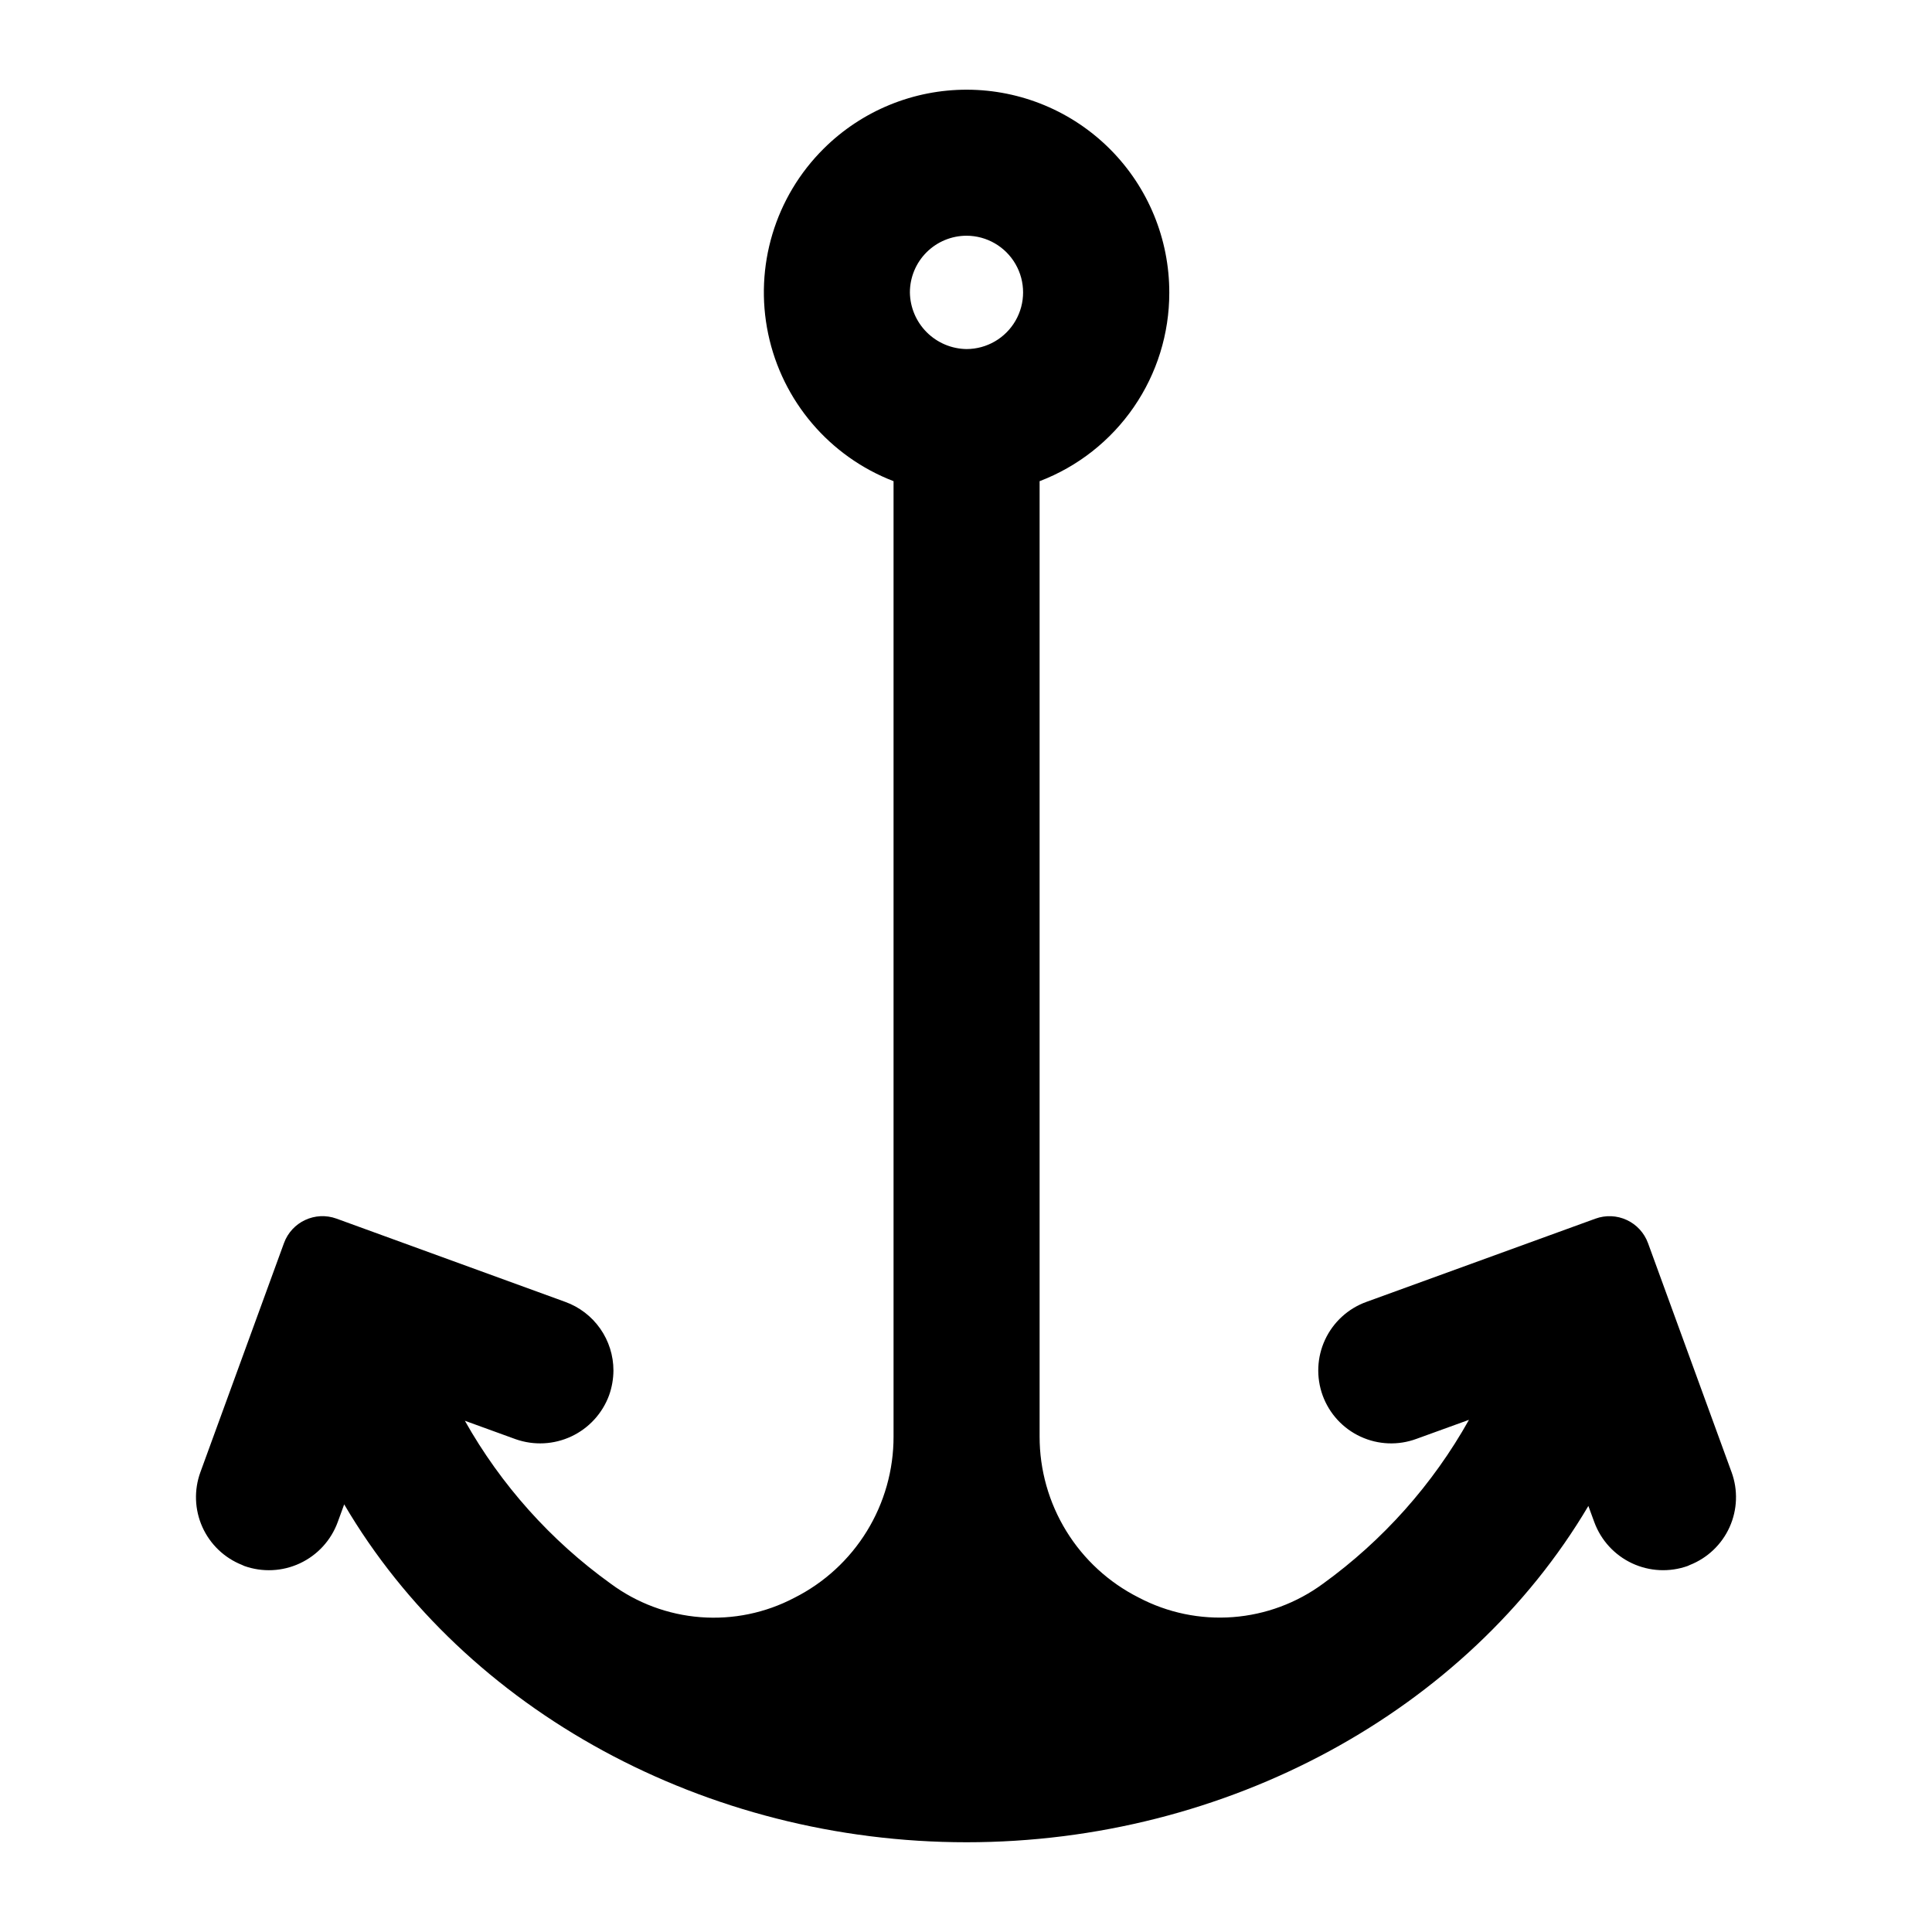
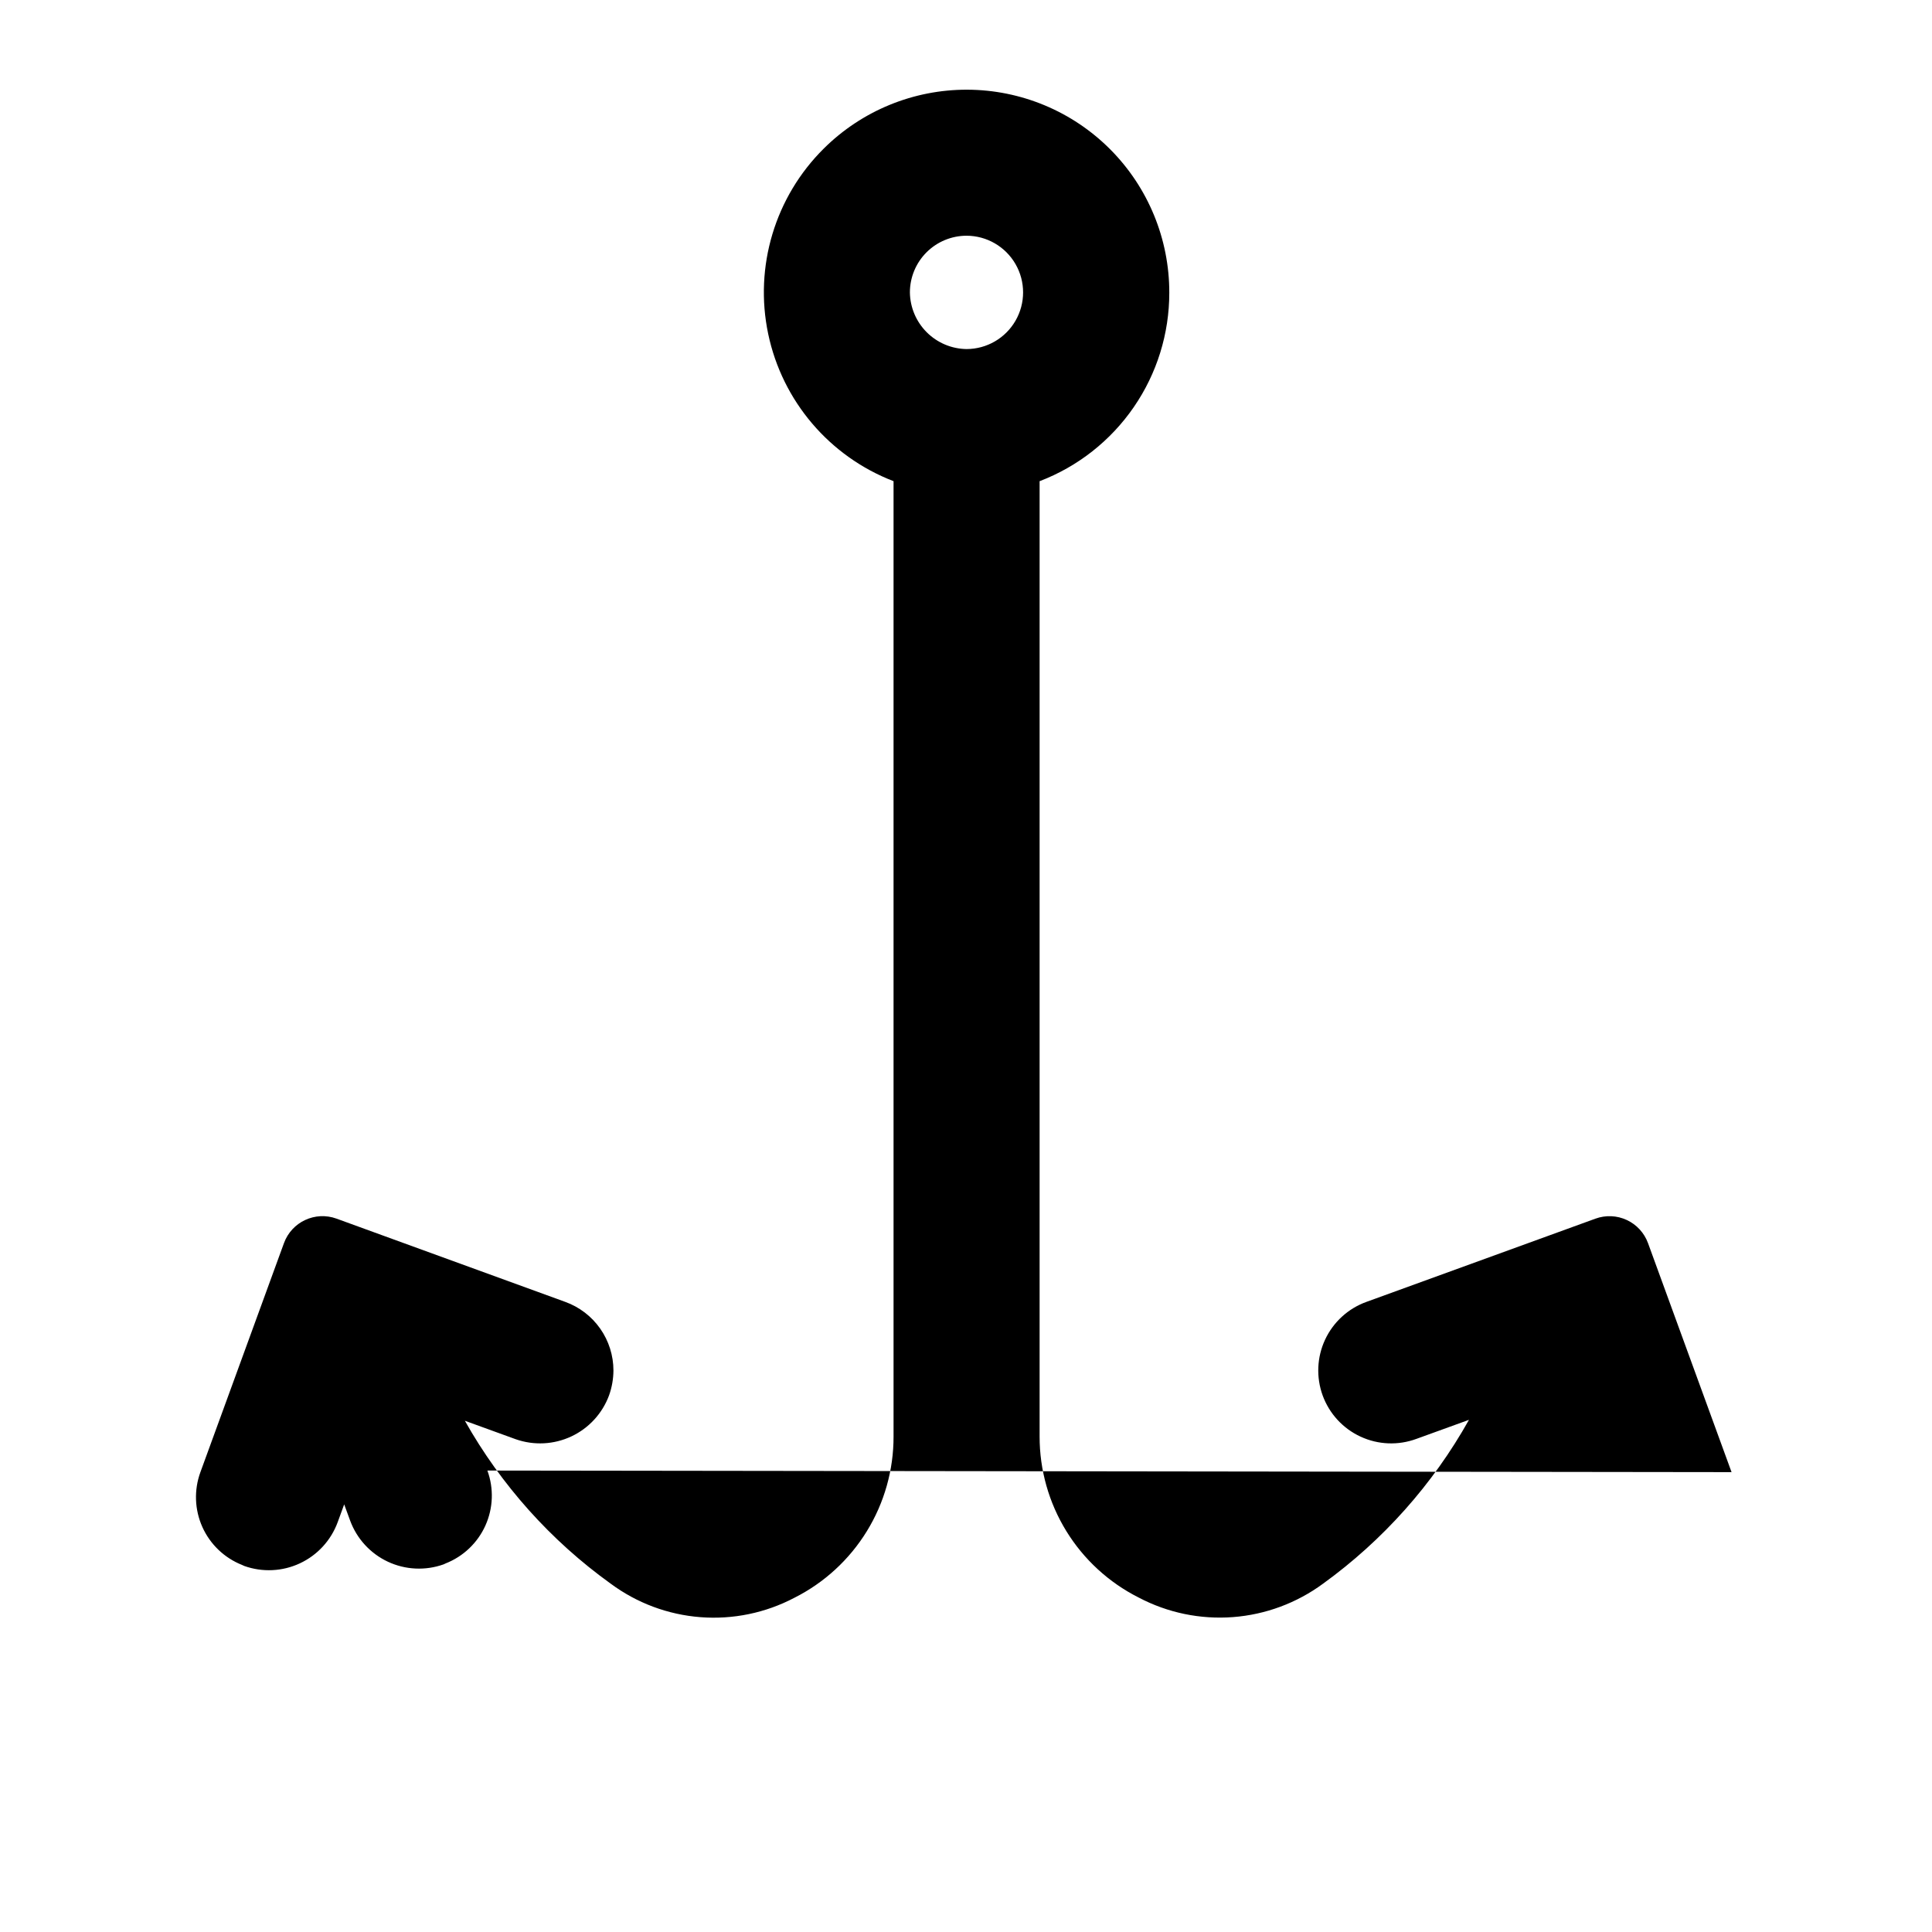
<svg xmlns="http://www.w3.org/2000/svg" fill="#000000" width="800px" height="800px" version="1.1" viewBox="144 144 512 512">
-   <path d="m602.88 534.13-22.133-60.672c-0.988-2.711-3.008-4.922-5.625-6.141-2.613-1.219-5.606-1.348-8.316-0.359l-60.699 22.059c-4.828 1.742-8.766 5.34-10.941 9.996-2.172 4.652-2.402 9.98-0.645 14.805 1.762 4.824 5.375 8.75 10.035 10.906 4.66 2.16 9.988 2.375 14.809 0.594l13.93-5.047-0.004 0.004c-9.578 17.102-22.766 31.91-38.648 43.402-6.981 5.144-15.27 8.223-23.918 8.875-8.648 0.652-17.305-1.148-24.977-5.191-7.898-3.981-14.535-10.078-19.168-17.613-4.633-7.531-7.082-16.203-7.074-25.047v-253.18c10.113-3.859 18.816-10.703 24.953-19.621 6.141-8.918 9.422-19.492 9.414-30.316 0.027-14.234-5.598-27.898-15.637-37.988-10.039-10.09-23.676-15.781-37.91-15.824-14.23-0.047-27.902 5.562-38.004 15.586-12.93 12.809-18.484 31.297-14.75 49.109s16.246 32.516 33.227 39.051v253.18c0.016 8.863-2.441 17.559-7.086 25.105-4.644 7.551-11.301 13.66-19.219 17.641-7.644 4.016-16.27 5.793-24.879 5.125-8.609-0.664-16.855-3.746-23.793-8.891-15.863-11.406-29.043-26.137-38.629-43.16l13.461 4.887c4.832 1.703 10.141 1.438 14.777-0.746 4.637-2.184 8.227-6.106 9.992-10.918 0.742-2.102 1.129-4.309 1.145-6.535 0-3.977-1.227-7.859-3.512-11.113s-5.516-5.727-9.258-7.078l-60.617-22.062c-5.641-2.051-11.875 0.855-13.93 6.492l-22.141 60.688c-1.73 4.727-1.543 9.945 0.516 14.539 2.062 4.594 5.836 8.203 10.516 10.055 0.188 0.105 0.387 0.195 0.586 0.27 4.824 1.719 10.133 1.469 14.77-0.707 4.637-2.172 8.227-6.086 9.992-10.895l1.723-4.719c32.082 54.668 95.828 89.543 164.94 89.543 68.895 0 132.59-34.715 164.78-89.125l1.574 4.297c1.766 4.805 5.359 8.719 9.992 10.895 4.637 2.172 9.945 2.426 14.766 0.711 0.184-0.066 0.363-0.152 0.531-0.246 4.699-1.844 8.488-5.449 10.562-10.051 2.07-4.602 2.258-9.832 0.523-14.57zm-202.73-327.66c5.356 0.012 10.301 2.879 12.973 7.519 2.676 4.641 2.676 10.355 0 14.996-2.672 4.641-7.617 7.508-12.973 7.519-3.969-0.051-7.758-1.652-10.562-4.457-2.805-2.805-4.406-6.594-4.457-10.559 0.004-3.984 1.59-7.801 4.402-10.617 2.816-2.812 6.633-4.398 10.617-4.402z" />
+   <path d="m602.88 534.13-22.133-60.672c-0.988-2.711-3.008-4.922-5.625-6.141-2.613-1.219-5.606-1.348-8.316-0.359l-60.699 22.059c-4.828 1.742-8.766 5.34-10.941 9.996-2.172 4.652-2.402 9.98-0.645 14.805 1.762 4.824 5.375 8.75 10.035 10.906 4.66 2.16 9.988 2.375 14.809 0.594l13.93-5.047-0.004 0.004c-9.578 17.102-22.766 31.91-38.648 43.402-6.981 5.144-15.27 8.223-23.918 8.875-8.648 0.652-17.305-1.148-24.977-5.191-7.898-3.981-14.535-10.078-19.168-17.613-4.633-7.531-7.082-16.203-7.074-25.047v-253.18c10.113-3.859 18.816-10.703 24.953-19.621 6.141-8.918 9.422-19.492 9.414-30.316 0.027-14.234-5.598-27.898-15.637-37.988-10.039-10.09-23.676-15.781-37.91-15.824-14.23-0.047-27.902 5.562-38.004 15.586-12.93 12.809-18.484 31.297-14.75 49.109s16.246 32.516 33.227 39.051v253.18c0.016 8.863-2.441 17.559-7.086 25.105-4.644 7.551-11.301 13.66-19.219 17.641-7.644 4.016-16.27 5.793-24.879 5.125-8.609-0.664-16.855-3.746-23.793-8.891-15.863-11.406-29.043-26.137-38.629-43.16l13.461 4.887c4.832 1.703 10.141 1.438 14.777-0.746 4.637-2.184 8.227-6.106 9.992-10.918 0.742-2.102 1.129-4.309 1.145-6.535 0-3.977-1.227-7.859-3.512-11.113s-5.516-5.727-9.258-7.078l-60.617-22.062c-5.641-2.051-11.875 0.855-13.93 6.492l-22.141 60.688c-1.73 4.727-1.543 9.945 0.516 14.539 2.062 4.594 5.836 8.203 10.516 10.055 0.188 0.105 0.387 0.195 0.586 0.27 4.824 1.719 10.133 1.469 14.77-0.707 4.637-2.172 8.227-6.086 9.992-10.895l1.723-4.719l1.574 4.297c1.766 4.805 5.359 8.719 9.992 10.895 4.637 2.172 9.945 2.426 14.766 0.711 0.184-0.066 0.363-0.152 0.531-0.246 4.699-1.844 8.488-5.449 10.562-10.051 2.07-4.602 2.258-9.832 0.523-14.57zm-202.73-327.66c5.356 0.012 10.301 2.879 12.973 7.519 2.676 4.641 2.676 10.355 0 14.996-2.672 4.641-7.617 7.508-12.973 7.519-3.969-0.051-7.758-1.652-10.562-4.457-2.805-2.805-4.406-6.594-4.457-10.559 0.004-3.984 1.59-7.801 4.402-10.617 2.816-2.812 6.633-4.398 10.617-4.402z" />
</svg>